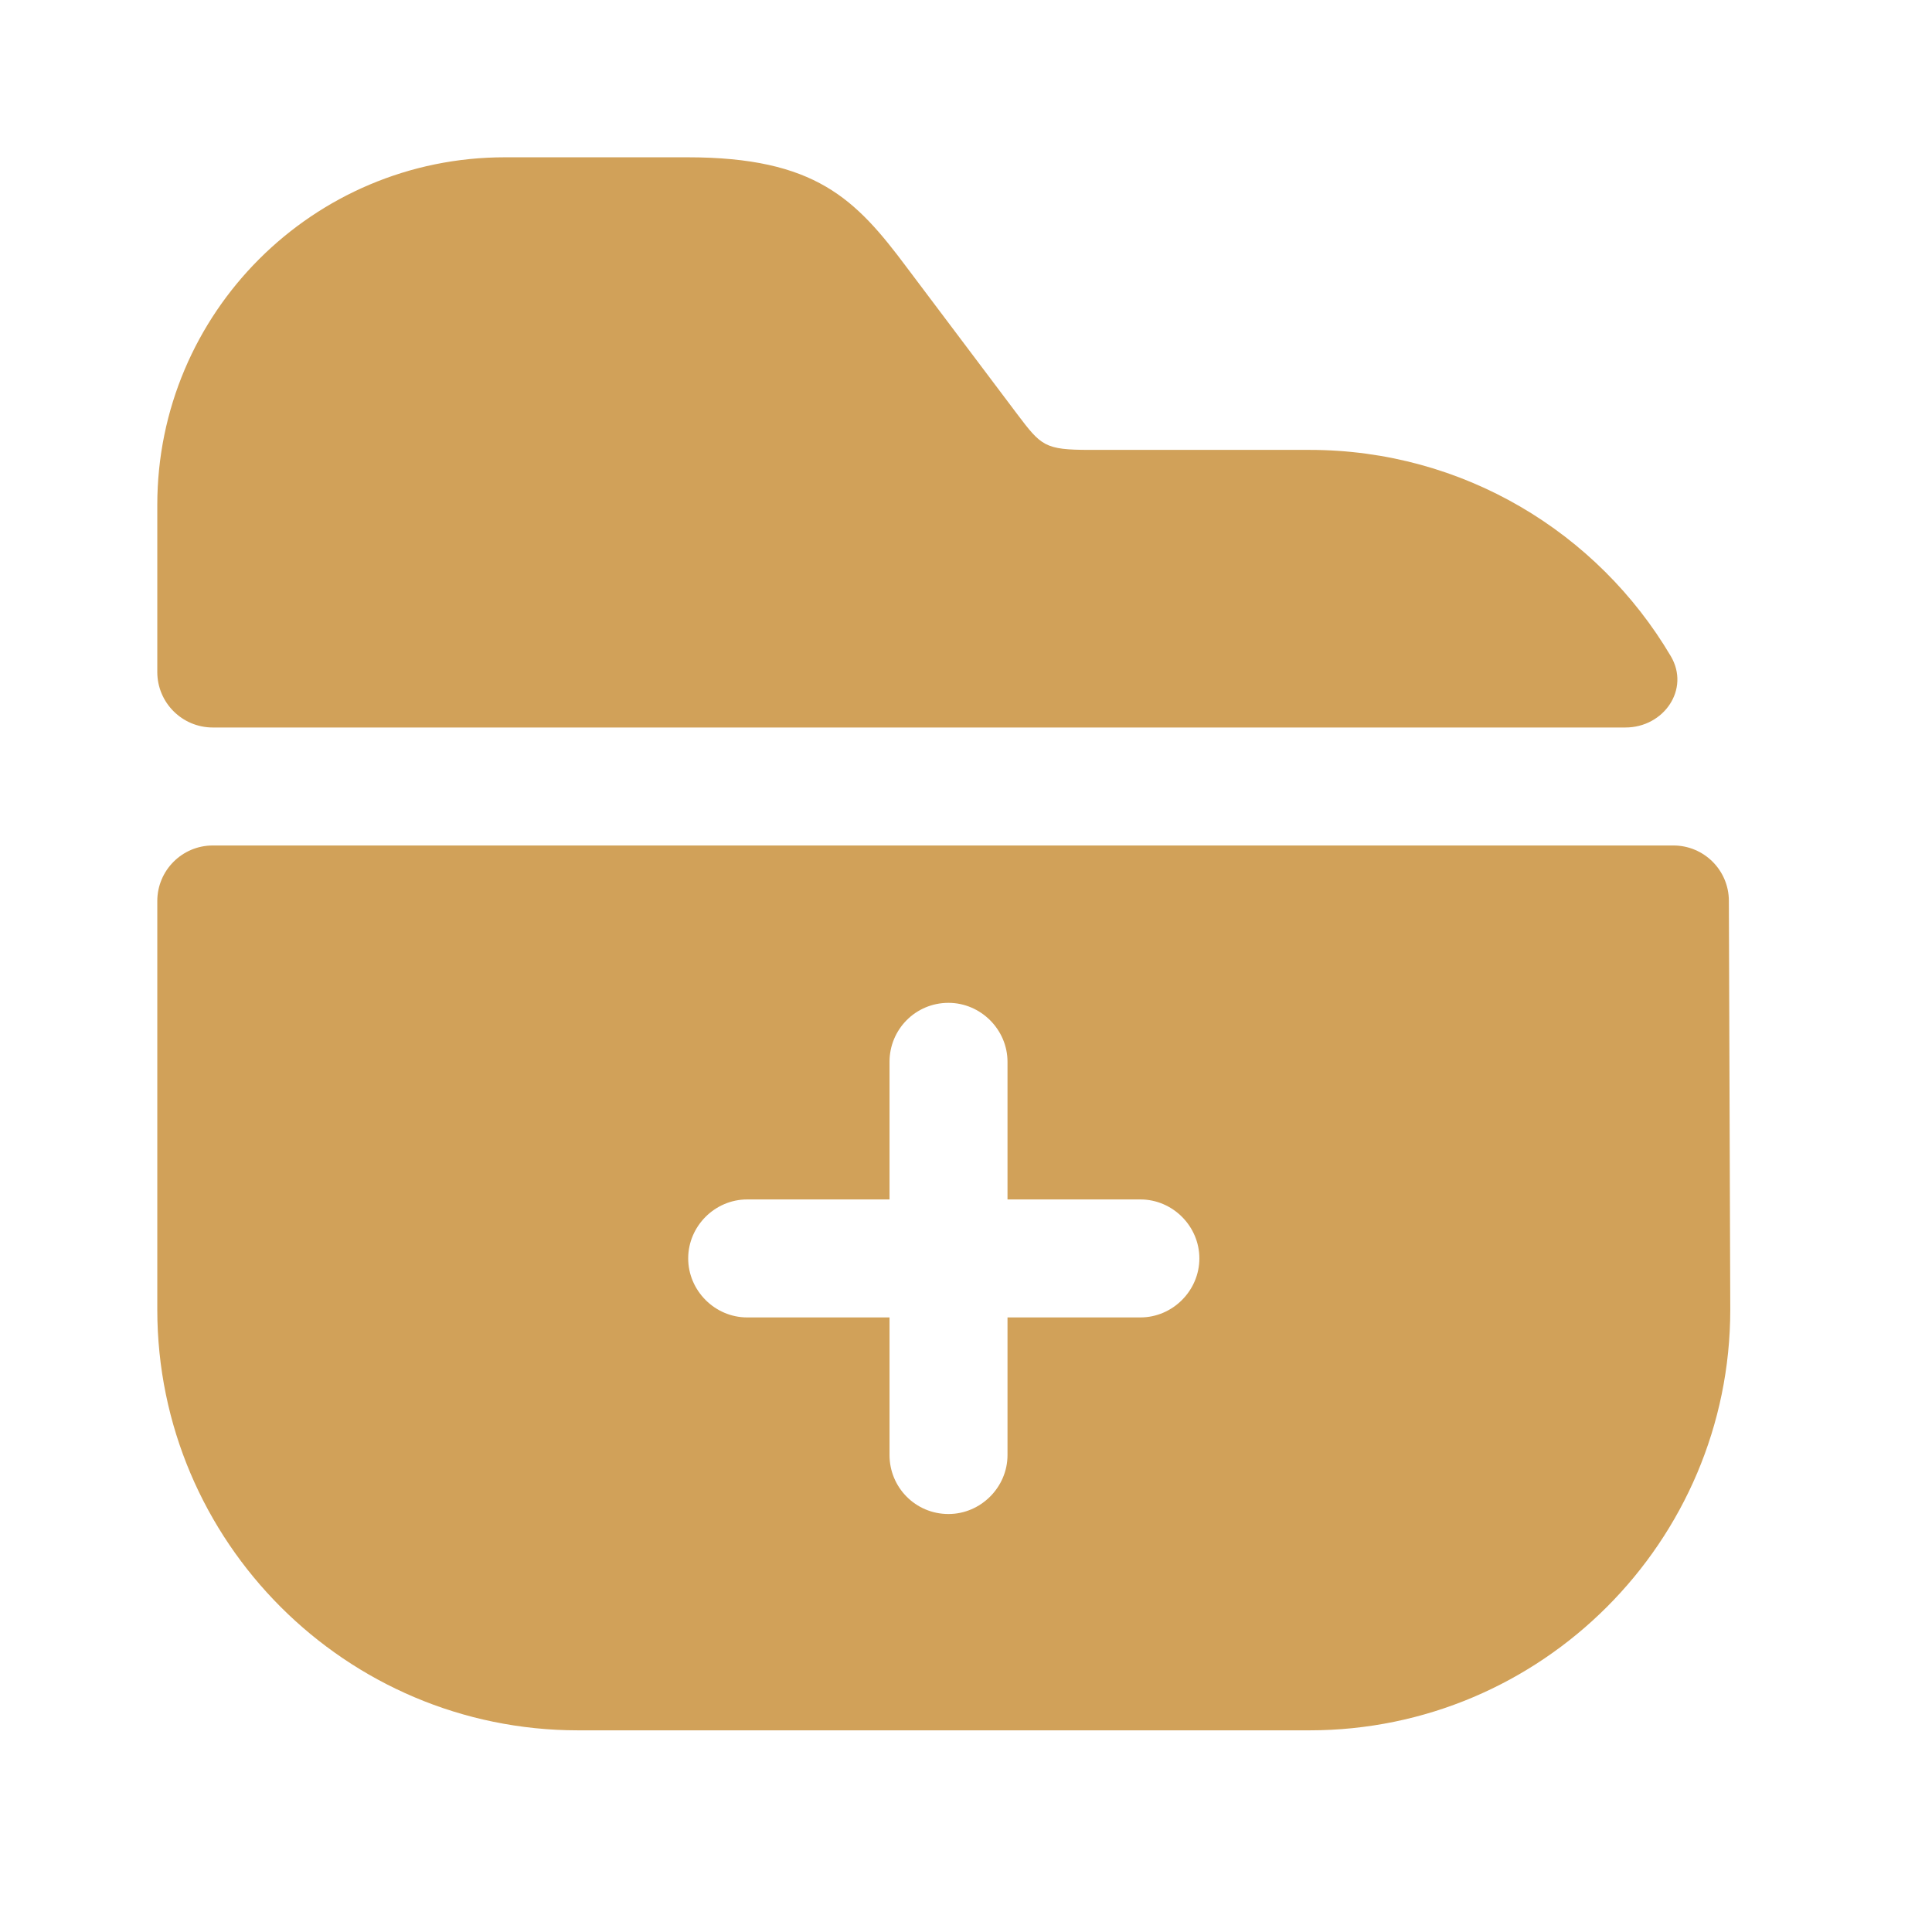
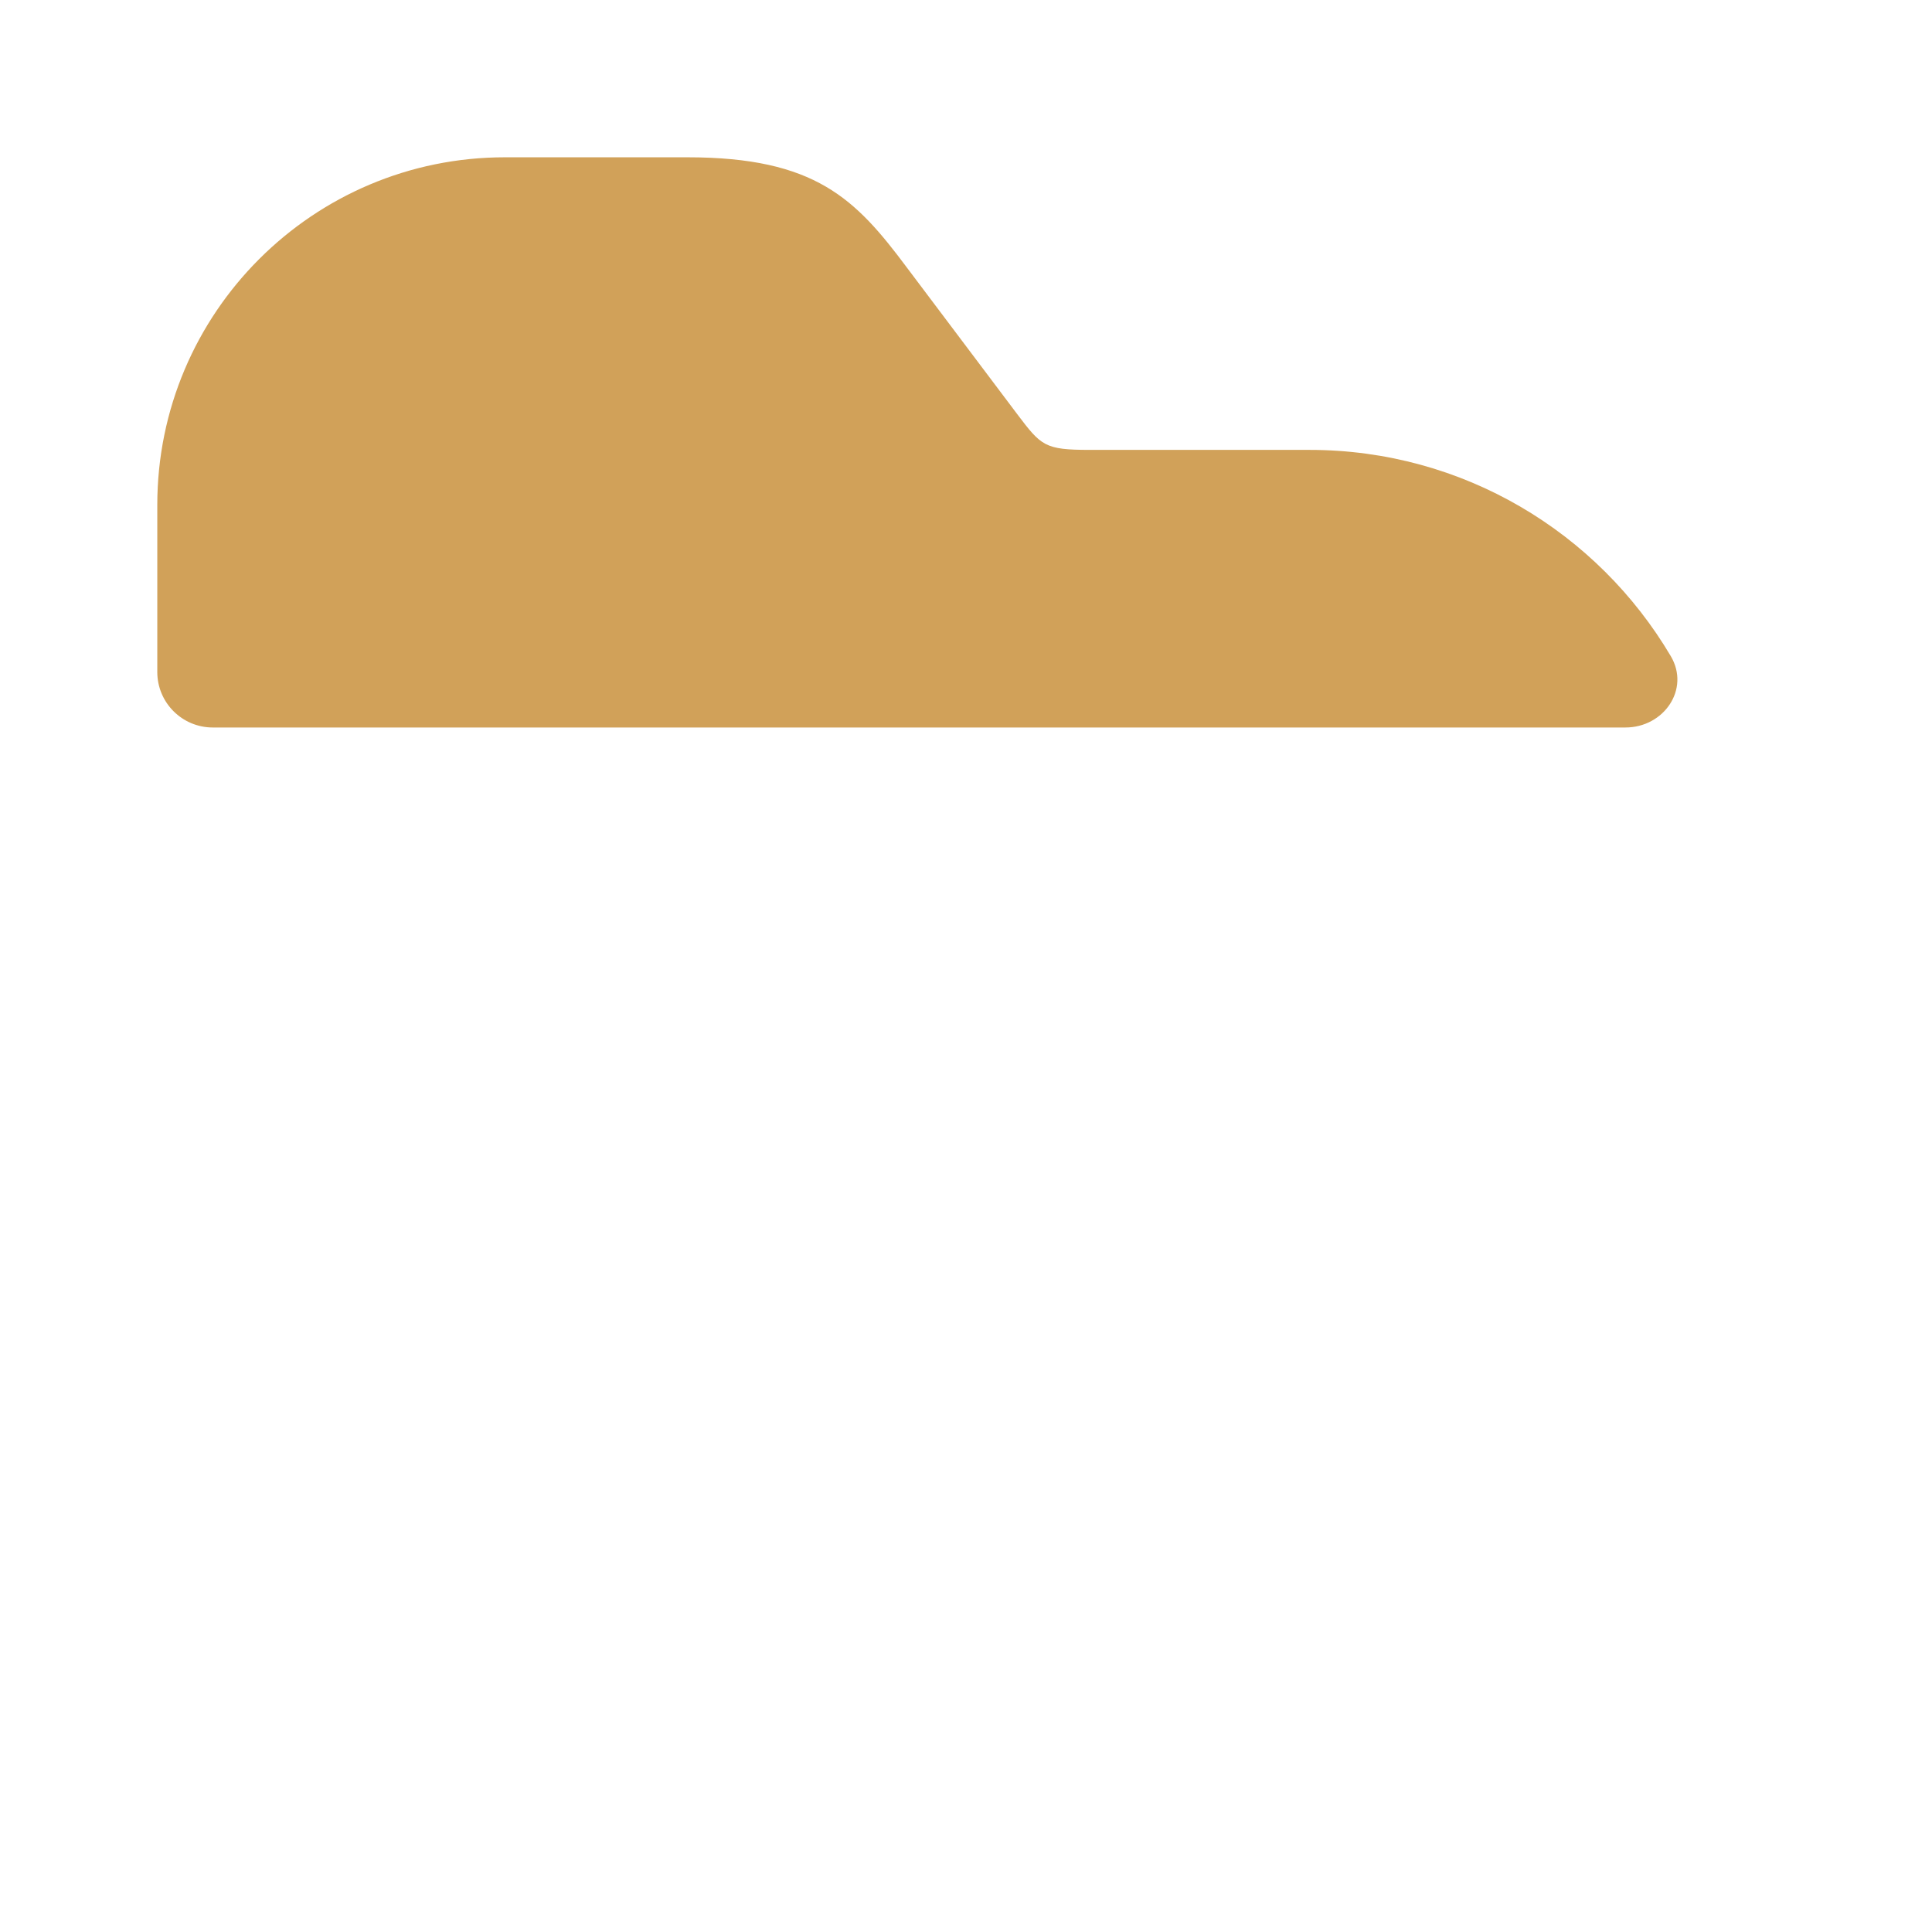
<svg xmlns="http://www.w3.org/2000/svg" width="29" height="29" viewBox="0 0 29 29" fill="none">
  <path d="M25.079 9.849C25.373 10.346 24.974 10.92 24.398 10.92H3.194C2.734 10.92 2.361 10.547 2.361 10.087V7.579C2.361 4.698 4.698 2.361 7.579 2.361H10.318C12.242 2.361 12.844 2.987 13.611 4.014L15.264 6.21C15.63 6.694 15.678 6.753 16.362 6.753H19.656C21.963 6.753 23.983 7.994 25.079 9.849Z" fill="#D1A159" />
-   <path d="M25.951 13.522C25.95 13.062 25.577 12.691 25.118 12.691L3.194 12.691C2.734 12.691 2.361 13.065 2.361 13.525V19.657C2.361 23.139 5.194 25.973 8.677 25.973H19.656C23.139 25.973 25.972 23.139 25.972 19.657L25.951 13.522ZM17.118 19.775H15.123V21.841C15.123 22.325 14.721 22.726 14.237 22.726C13.741 22.726 13.352 22.325 13.352 21.841V19.775H11.215C10.731 19.775 10.33 19.373 10.33 18.889C10.33 18.405 10.731 18.004 11.215 18.004H13.352V15.938C13.352 15.454 13.741 15.053 14.237 15.053C14.721 15.053 15.123 15.454 15.123 15.938V18.004H17.118C17.602 18.004 18.003 18.405 18.003 18.889C18.003 19.373 17.602 19.775 17.118 19.775Z" fill="#D1A159" />
</svg>